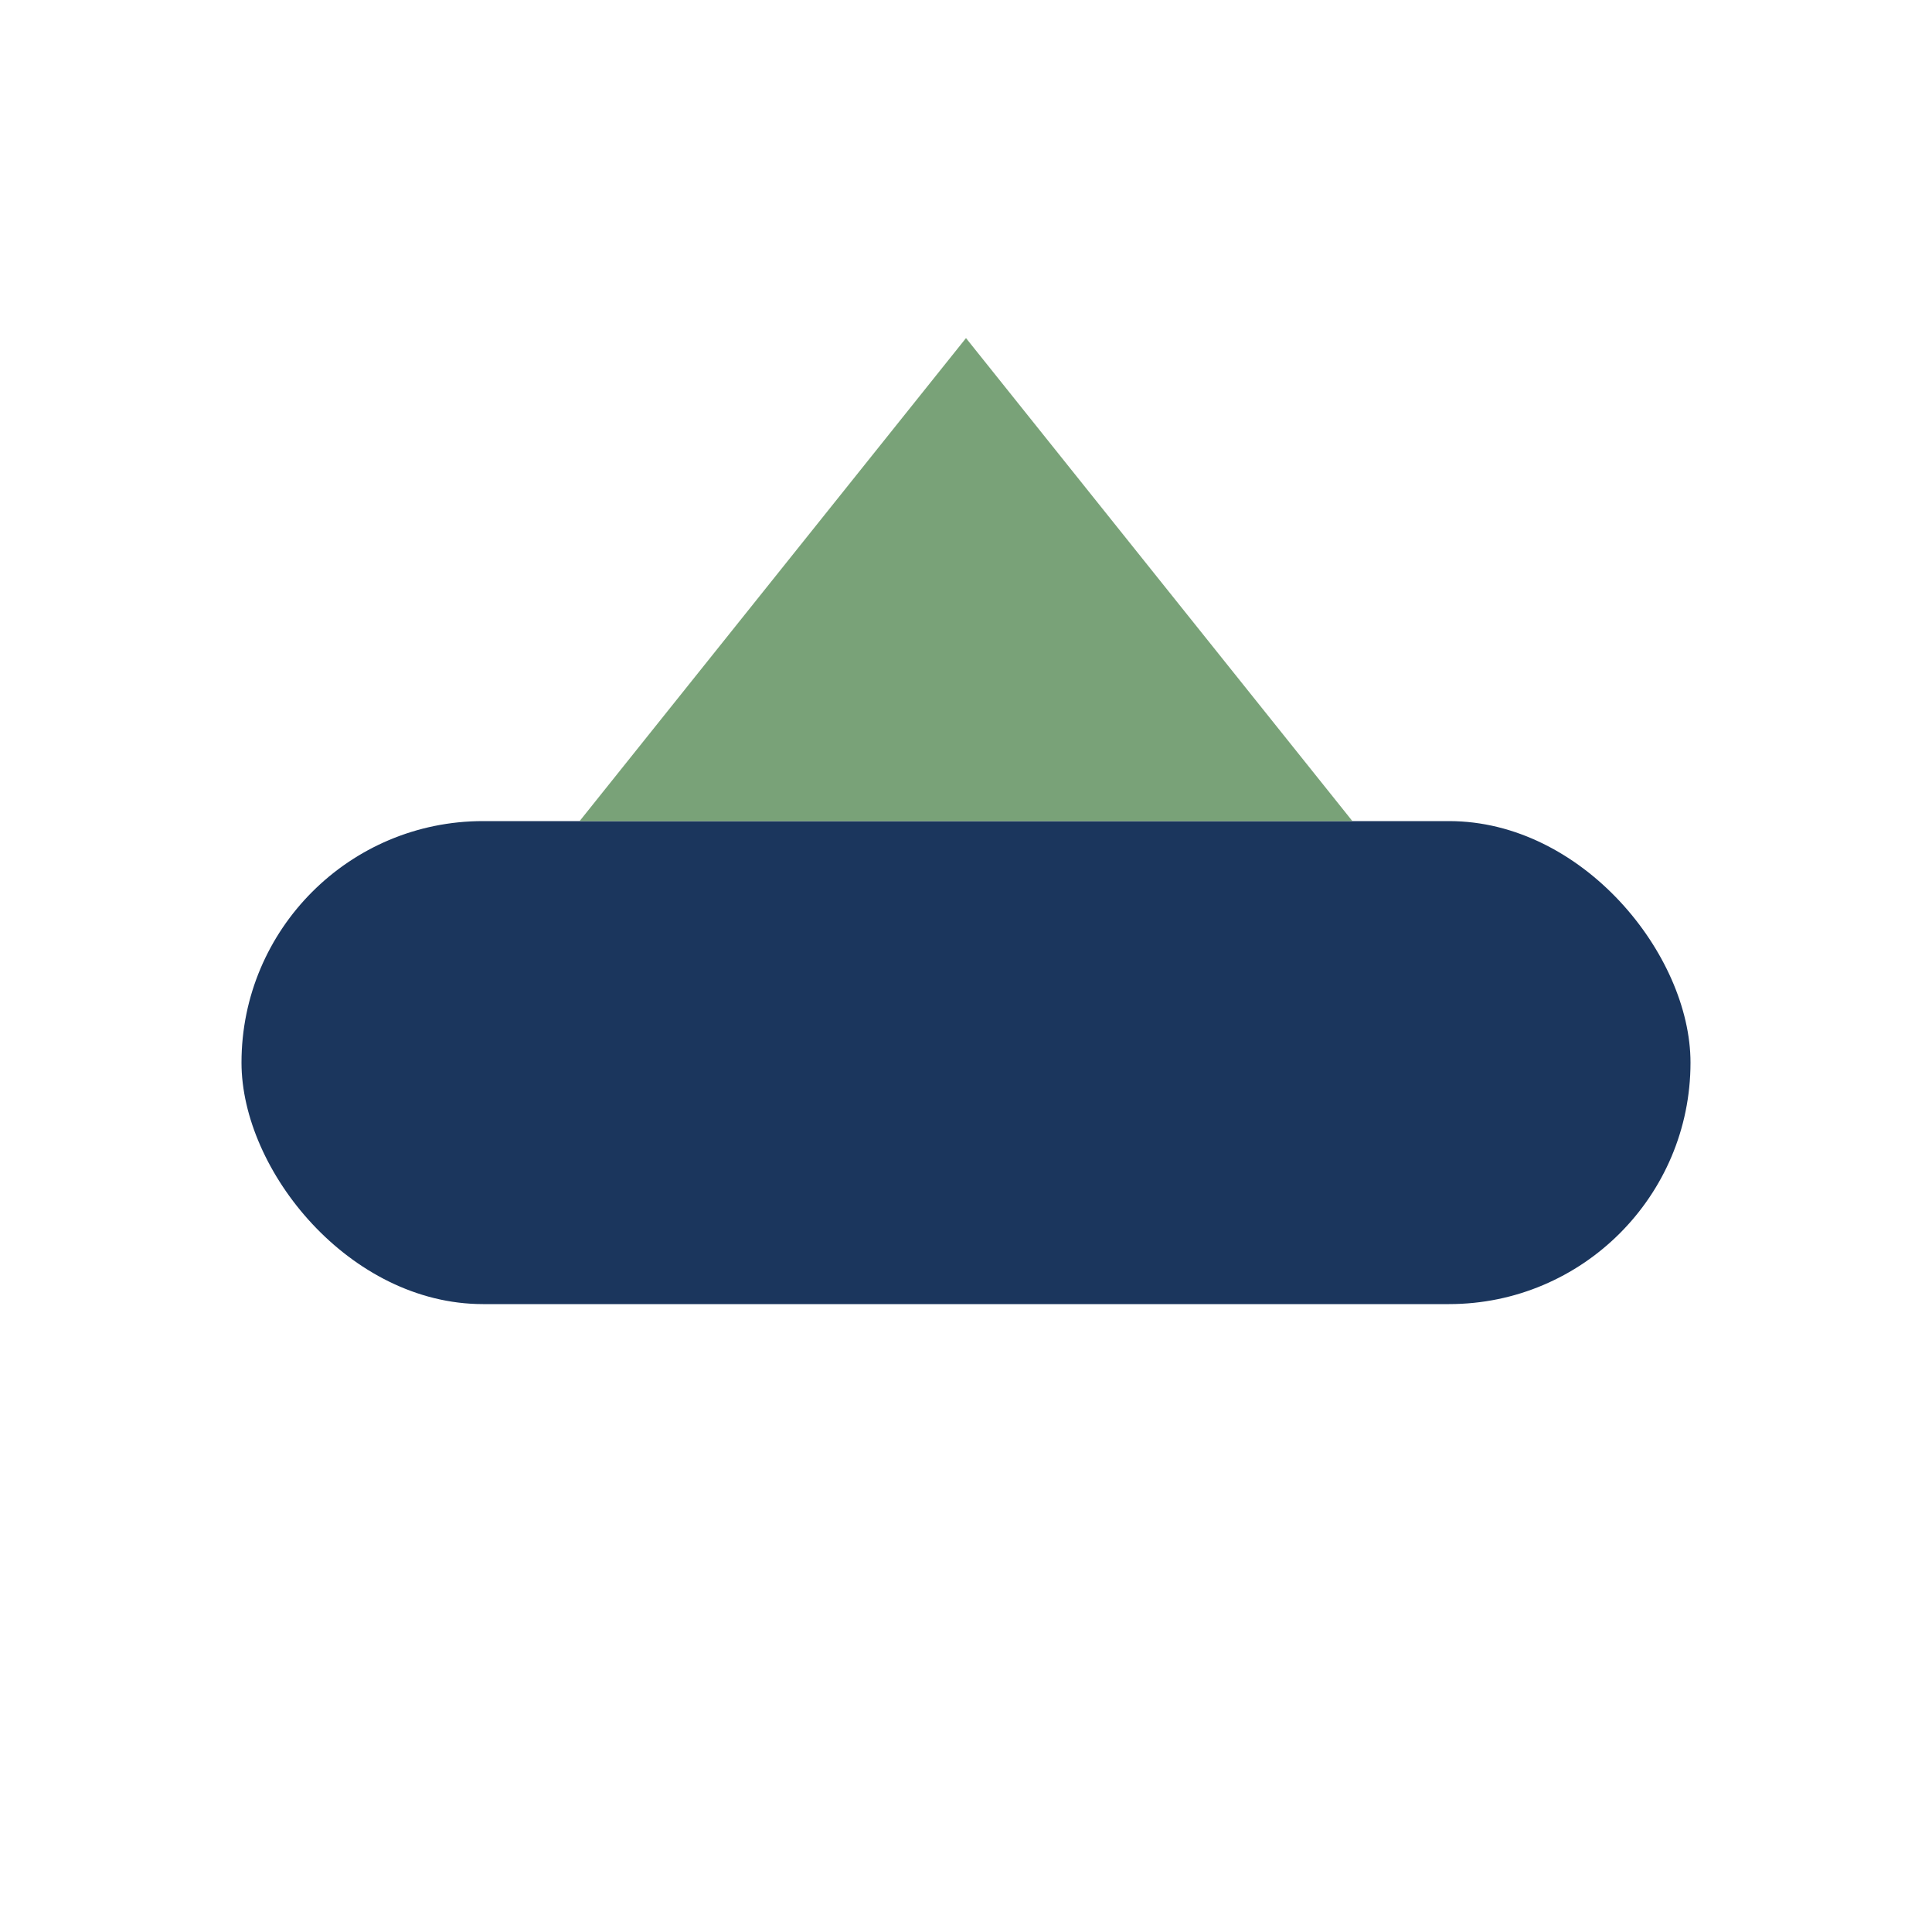
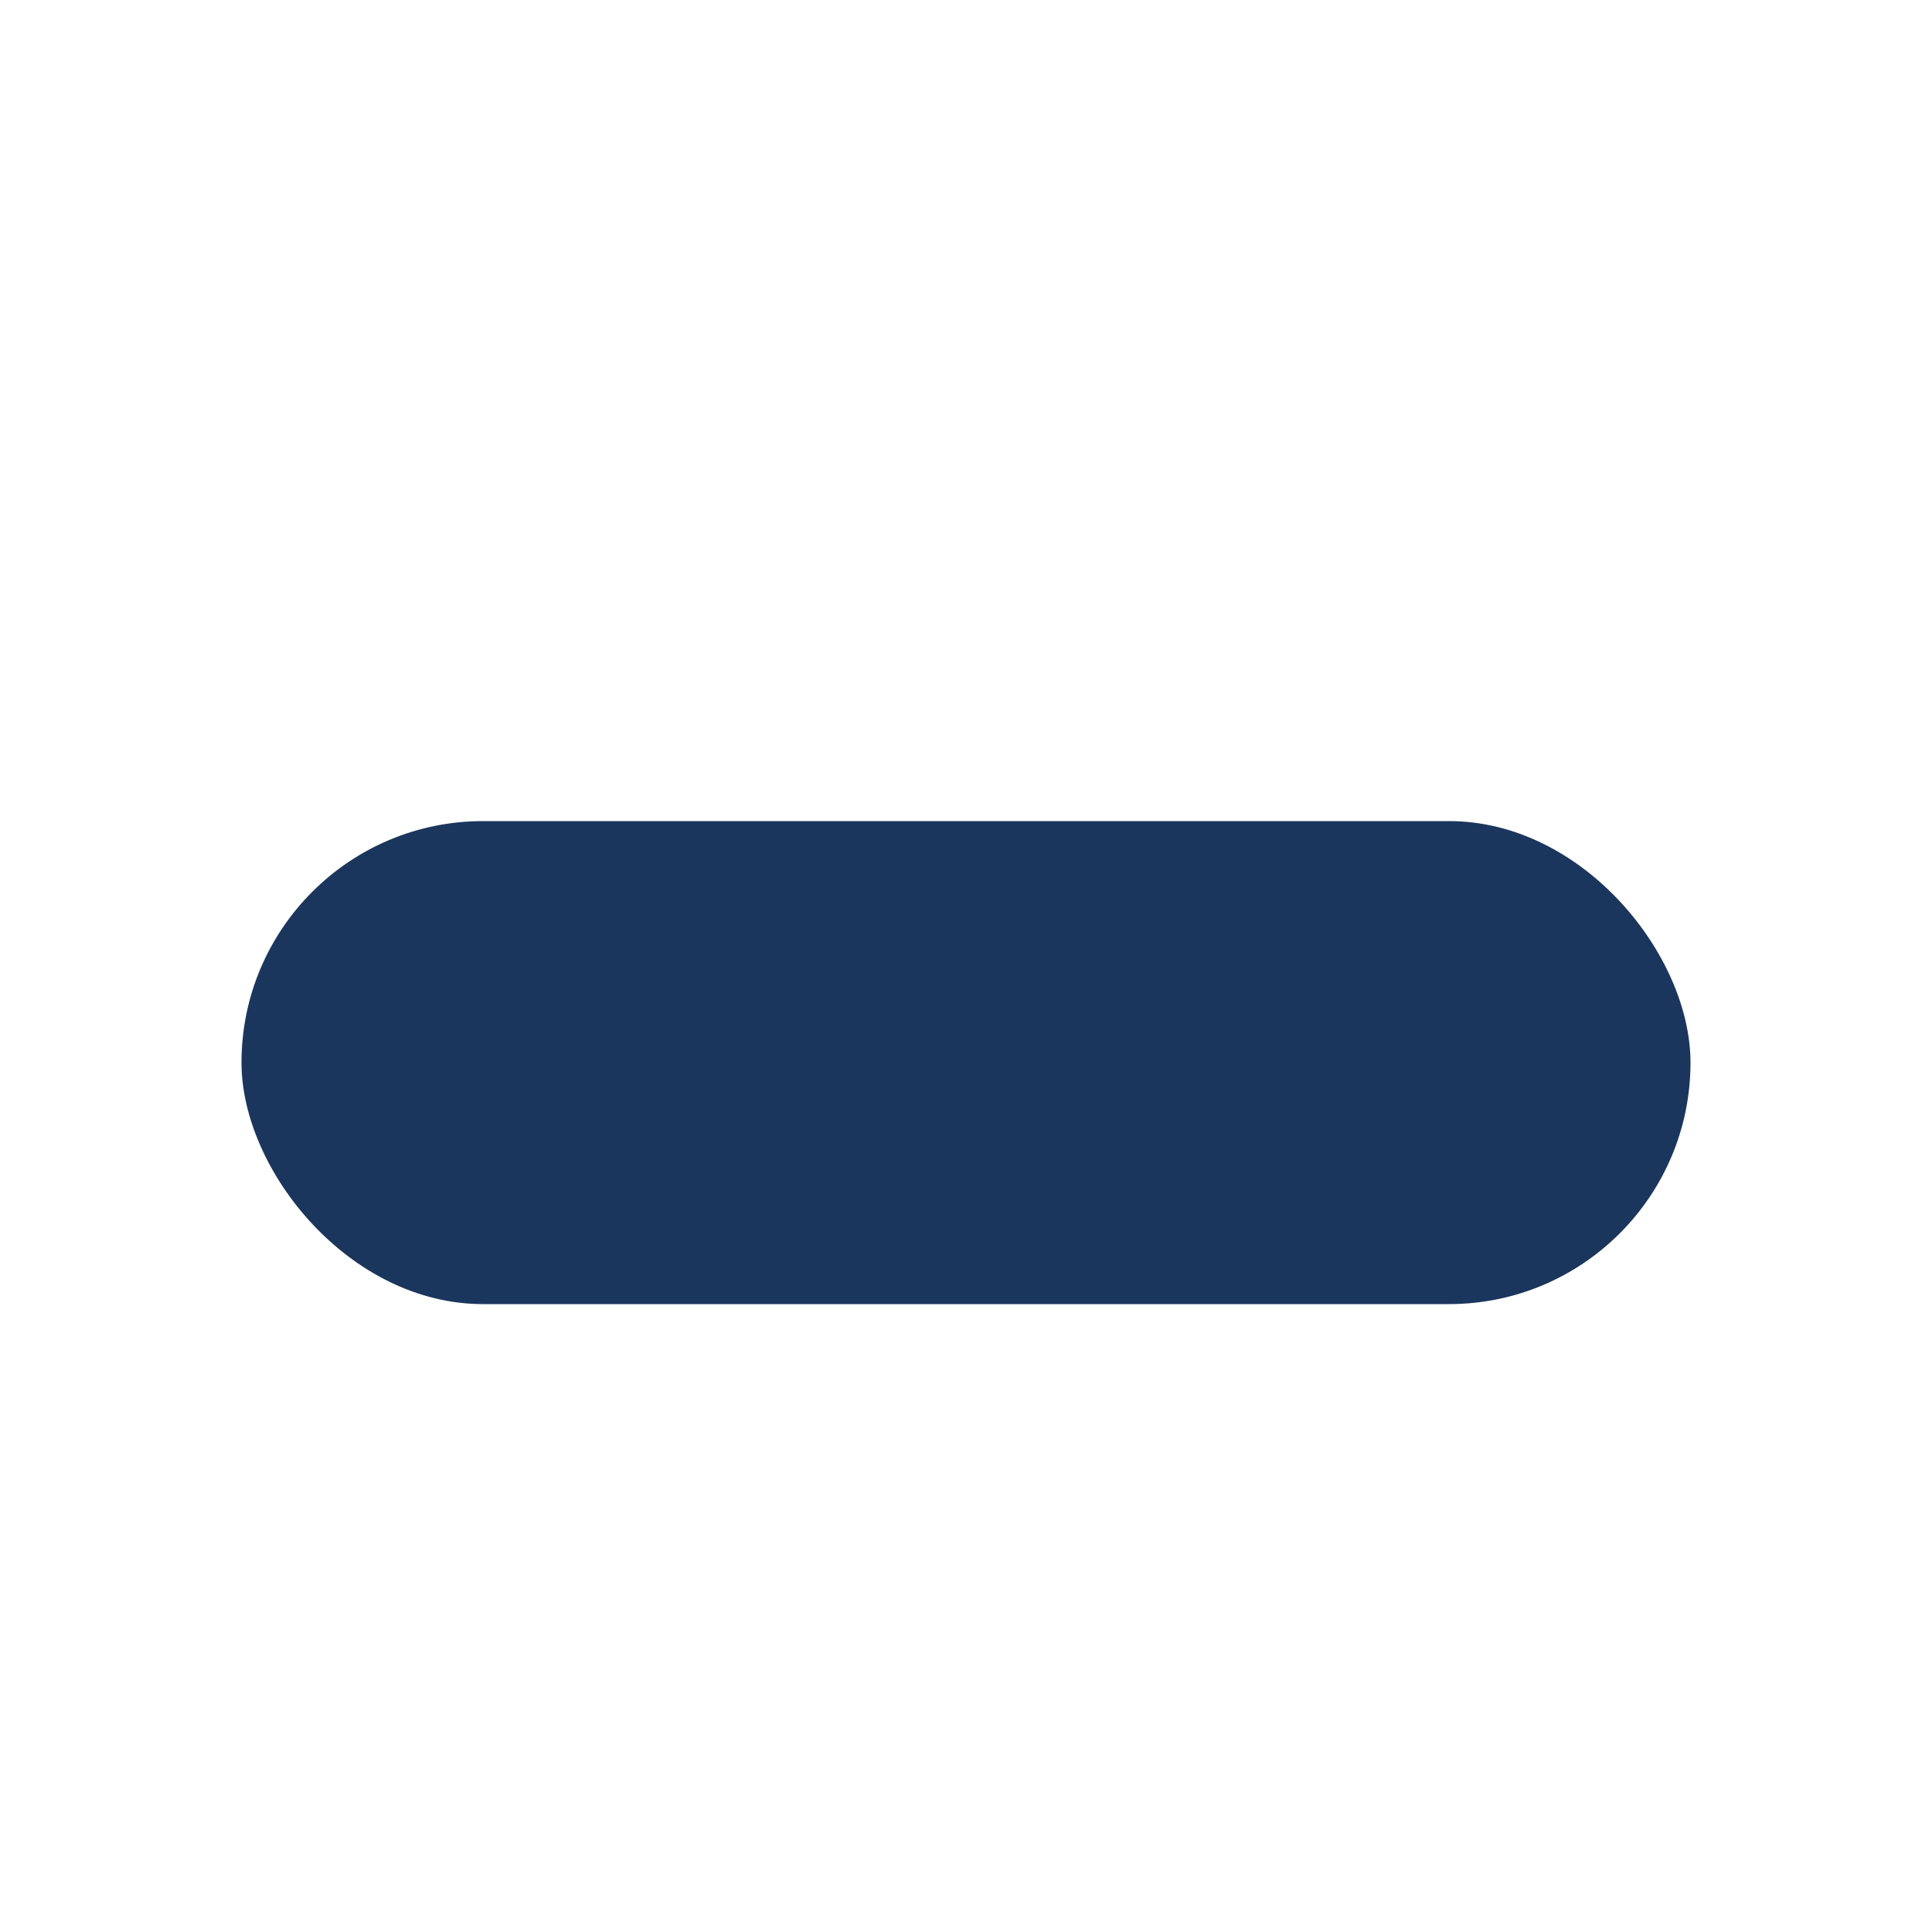
<svg xmlns="http://www.w3.org/2000/svg" width="40" height="40" viewBox="0 0 40 40">
  <rect x="5" y="17" width="30" height="10" rx="5" fill="#1B365D" />
-   <polygon points="12,17 28,17 20,7" fill="#79A278" />
</svg>